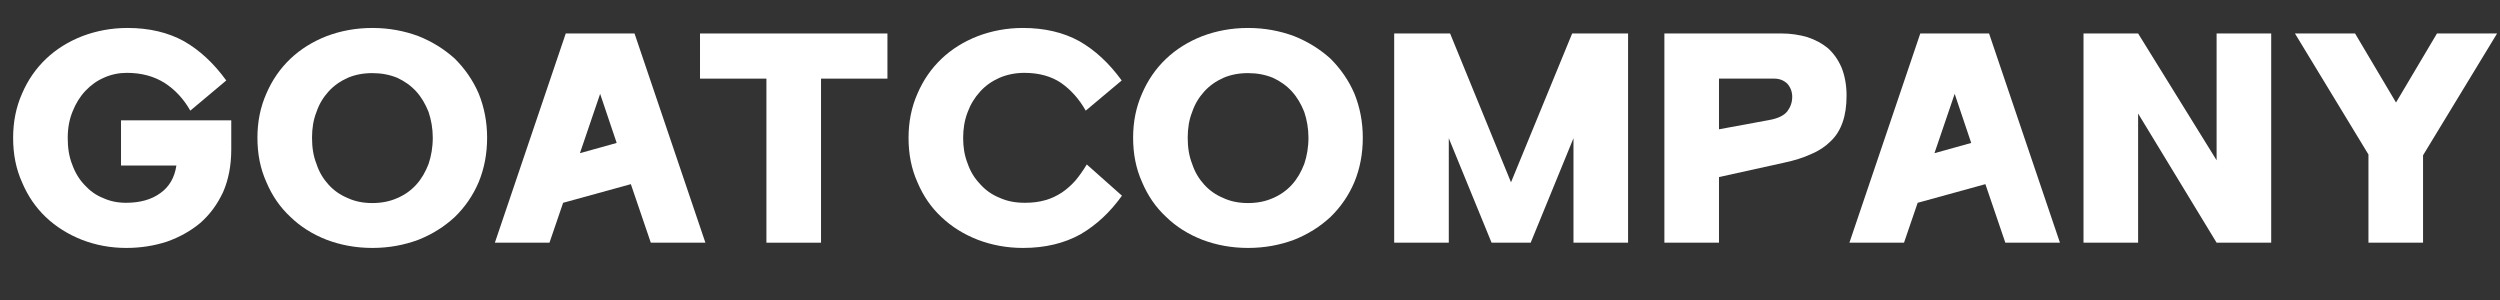
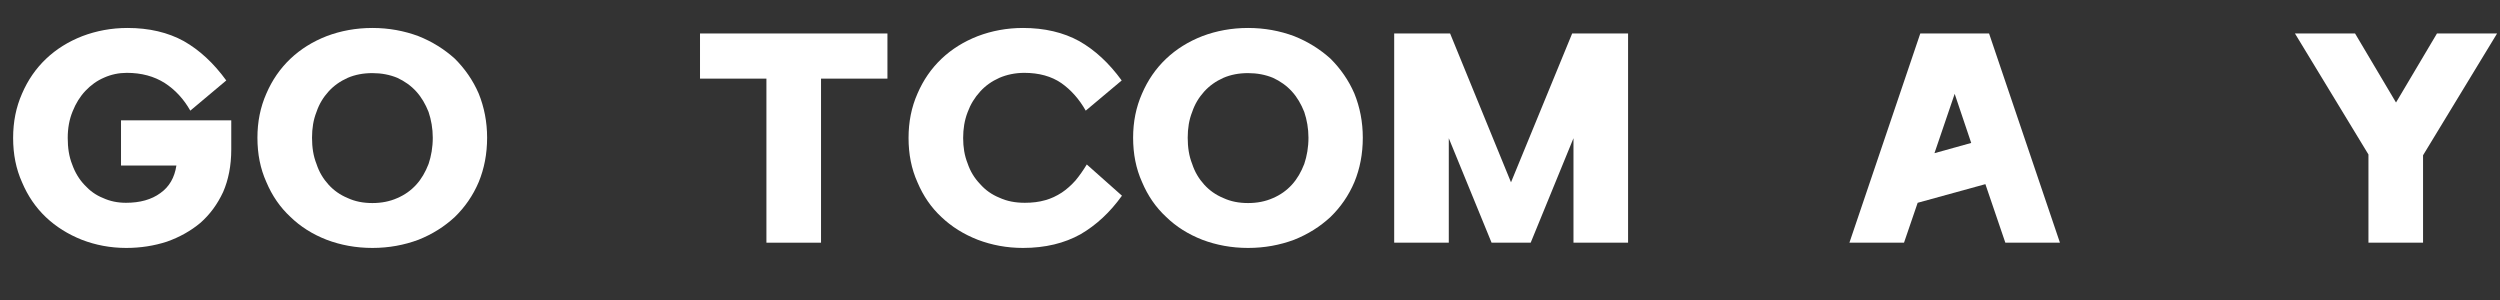
<svg xmlns="http://www.w3.org/2000/svg" width="200" height="24" viewBox="0 0 200 24" fill="none">
  <rect x="0" y="0" width="200" height="24" fill="#333333" stroke="none" />
  <path d="M188.405 2.678L191.681 8.201L194.957 2.678H199.766L193.844 12.422V19.415H189.476V12.359L183.596 2.678H188.405Z" fill="white" />
-   <path d="M166.681 2.678H171.049L177.328 12.821V2.678H181.696V19.415H177.328L171.049 9.083V19.415H166.681V2.678Z" fill="white" />
  <path d="M147.953 19.415L153.623 2.678H159.125L164.795 19.415H160.427L158.831 14.732L153.413 16.223L152.321 19.415H147.953ZM154.757 12.254L157.697 11.435L156.374 7.508L154.757 12.254Z" fill="white" />
-   <path d="M133.151 2.678H142.538C143.252 2.678 143.945 2.783 144.596 2.972C145.226 3.182 145.772 3.476 146.234 3.854C146.696 4.274 147.053 4.778 147.326 5.408C147.578 6.038 147.725 6.794 147.725 7.634C147.725 8.474 147.62 9.188 147.41 9.776C147.2 10.385 146.885 10.889 146.465 11.288C146.045 11.708 145.52 12.065 144.911 12.317C144.281 12.611 143.546 12.842 142.748 13.01L137.519 14.165V19.415H133.151V2.678ZM143.378 7.739C143.378 7.361 143.252 7.004 143 6.71C142.727 6.437 142.37 6.29 141.95 6.29H137.519V10.343L141.509 9.608C142.223 9.482 142.706 9.251 142.979 8.915C143.231 8.579 143.378 8.201 143.378 7.739Z" fill="white" />
  <path d="M125.773 2.678H130.246V19.415H125.878V11.057L122.455 19.415H119.326L115.903 11.057V19.415H111.535V2.678H116.008L120.88 14.585L125.773 2.678Z" fill="white" />
  <path d="M90.649 11.015C90.649 9.755 90.88 8.579 91.363 7.487C91.825 6.416 92.455 5.492 93.295 4.694C94.093 3.938 95.059 3.329 96.193 2.888C97.306 2.468 98.524 2.237 99.847 2.237C101.17 2.237 102.388 2.468 103.522 2.888C104.635 3.329 105.601 3.938 106.441 4.694C107.239 5.492 107.89 6.416 108.352 7.487C108.793 8.579 109.024 9.755 109.024 11.015C109.024 12.317 108.793 13.493 108.352 14.564C107.89 15.656 107.239 16.58 106.441 17.357C105.601 18.134 104.635 18.743 103.522 19.184C102.388 19.604 101.17 19.835 99.847 19.835C98.524 19.835 97.306 19.604 96.193 19.184C95.059 18.743 94.093 18.134 93.295 17.357C92.455 16.58 91.825 15.656 91.363 14.564C90.88 13.493 90.649 12.317 90.649 11.015ZM95.017 11.015C95.017 11.792 95.122 12.485 95.374 13.115C95.584 13.766 95.92 14.312 96.34 14.774C96.76 15.236 97.264 15.593 97.873 15.845C98.461 16.118 99.112 16.244 99.847 16.244C100.561 16.244 101.233 16.118 101.842 15.845C102.43 15.593 102.934 15.236 103.354 14.774C103.774 14.312 104.089 13.766 104.341 13.115C104.551 12.485 104.677 11.792 104.677 11.015C104.677 10.28 104.551 9.587 104.341 8.957C104.089 8.327 103.774 7.781 103.354 7.319C102.934 6.857 102.43 6.5 101.842 6.227C101.233 5.975 100.561 5.849 99.847 5.849C99.112 5.849 98.461 5.975 97.873 6.227C97.264 6.5 96.76 6.857 96.34 7.319C95.92 7.781 95.584 8.327 95.374 8.957C95.122 9.587 95.017 10.28 95.017 11.015Z" fill="white" />
  <path d="M72.684 11.036C72.684 9.755 72.915 8.579 73.398 7.487C73.86 6.416 74.49 5.492 75.33 4.694C76.128 3.938 77.094 3.329 78.228 2.888C79.341 2.468 80.538 2.237 81.84 2.237C83.562 2.237 85.074 2.594 86.334 3.287C87.594 4.001 88.728 5.051 89.736 6.437L86.859 8.852C86.334 7.928 85.683 7.193 84.906 6.647C84.108 6.101 83.121 5.828 81.945 5.828C81.21 5.828 80.538 5.975 79.95 6.227C79.341 6.5 78.837 6.857 78.417 7.319C77.976 7.802 77.64 8.348 77.409 8.978C77.157 9.629 77.052 10.322 77.052 11.036C77.052 11.771 77.157 12.443 77.409 13.073C77.619 13.703 77.955 14.249 78.396 14.711C78.816 15.194 79.341 15.572 79.971 15.824C80.559 16.097 81.231 16.223 81.987 16.223C82.575 16.223 83.121 16.16 83.625 16.013C84.087 15.887 84.528 15.677 84.948 15.404C85.326 15.152 85.704 14.816 86.04 14.438C86.355 14.06 86.649 13.64 86.943 13.157L89.757 15.656C88.791 17 87.699 18.008 86.439 18.743C85.158 19.457 83.625 19.835 81.84 19.835C80.538 19.835 79.341 19.604 78.228 19.184C77.094 18.743 76.128 18.134 75.33 17.378C74.49 16.601 73.86 15.677 73.398 14.585C72.915 13.514 72.684 12.338 72.684 11.036Z" fill="white" />
  <path d="M65.682 6.29V19.415H61.314V6.29H56.001V2.678H70.995V6.29H65.682Z" fill="white" />
-   <path d="M39.59 19.415L45.26 2.678H50.762L56.432 19.415H52.064L50.468 14.732L45.05 16.223L43.958 19.415H39.59ZM46.394 12.254L49.334 11.435L48.011 7.508L46.394 12.254Z" fill="white" />
  <path d="M20.594 11.015C20.594 9.755 20.825 8.579 21.308 7.487C21.77 6.416 22.4 5.492 23.24 4.694C24.038 3.938 25.004 3.329 26.138 2.888C27.251 2.468 28.469 2.237 29.792 2.237C31.115 2.237 32.333 2.468 33.467 2.888C34.58 3.329 35.546 3.938 36.386 4.694C37.184 5.492 37.835 6.416 38.297 7.487C38.738 8.579 38.969 9.755 38.969 11.015C38.969 12.317 38.738 13.493 38.297 14.564C37.835 15.656 37.184 16.58 36.386 17.357C35.546 18.134 34.58 18.743 33.467 19.184C32.333 19.604 31.115 19.835 29.792 19.835C28.469 19.835 27.251 19.604 26.138 19.184C25.004 18.743 24.038 18.134 23.24 17.357C22.4 16.58 21.77 15.656 21.308 14.564C20.825 13.493 20.594 12.317 20.594 11.015ZM24.962 11.015C24.962 11.792 25.067 12.485 25.319 13.115C25.529 13.766 25.865 14.312 26.285 14.774C26.705 15.236 27.209 15.593 27.818 15.845C28.406 16.118 29.057 16.244 29.792 16.244C30.506 16.244 31.178 16.118 31.787 15.845C32.375 15.593 32.879 15.236 33.299 14.774C33.719 14.312 34.034 13.766 34.286 13.115C34.496 12.485 34.622 11.792 34.622 11.015C34.622 10.28 34.496 9.587 34.286 8.957C34.034 8.327 33.719 7.781 33.299 7.319C32.879 6.857 32.375 6.5 31.787 6.227C31.178 5.975 30.506 5.849 29.792 5.849C29.057 5.849 28.406 5.975 27.818 6.227C27.209 6.5 26.705 6.857 26.285 7.319C25.865 7.781 25.529 8.327 25.319 8.957C25.067 9.587 24.962 10.28 24.962 11.015Z" fill="white" />
  <path d="M10.08 16.223C11.193 16.223 12.117 15.971 12.831 15.446C13.545 14.942 13.965 14.207 14.112 13.241H9.681V9.629H18.501V11.96C18.501 13.262 18.27 14.396 17.85 15.362C17.388 16.349 16.8 17.147 16.044 17.819C15.267 18.47 14.364 18.974 13.356 19.331C12.327 19.667 11.235 19.835 10.101 19.835C8.82 19.835 7.644 19.604 6.552 19.184C5.439 18.743 4.473 18.134 3.675 17.378C2.856 16.601 2.226 15.677 1.764 14.585C1.281 13.514 1.05 12.338 1.05 11.036C1.05 9.755 1.281 8.579 1.764 7.487C2.226 6.416 2.856 5.492 3.696 4.694C4.494 3.938 5.46 3.329 6.594 2.888C7.707 2.468 8.904 2.237 10.206 2.237C11.928 2.237 13.44 2.594 14.7 3.287C15.96 4.001 17.094 5.051 18.102 6.437L15.225 8.852C14.7 7.928 14.028 7.193 13.188 6.647C12.327 6.101 11.319 5.828 10.143 5.828C9.513 5.828 8.904 5.954 8.337 6.206C7.749 6.458 7.266 6.815 6.846 7.256C6.405 7.718 6.069 8.264 5.817 8.894C5.544 9.545 5.418 10.259 5.418 11.036C5.418 11.834 5.523 12.527 5.775 13.157C6.006 13.808 6.342 14.354 6.762 14.795C7.182 15.257 7.665 15.614 8.253 15.845C8.799 16.097 9.408 16.223 10.08 16.223Z" fill="white" />
</svg>